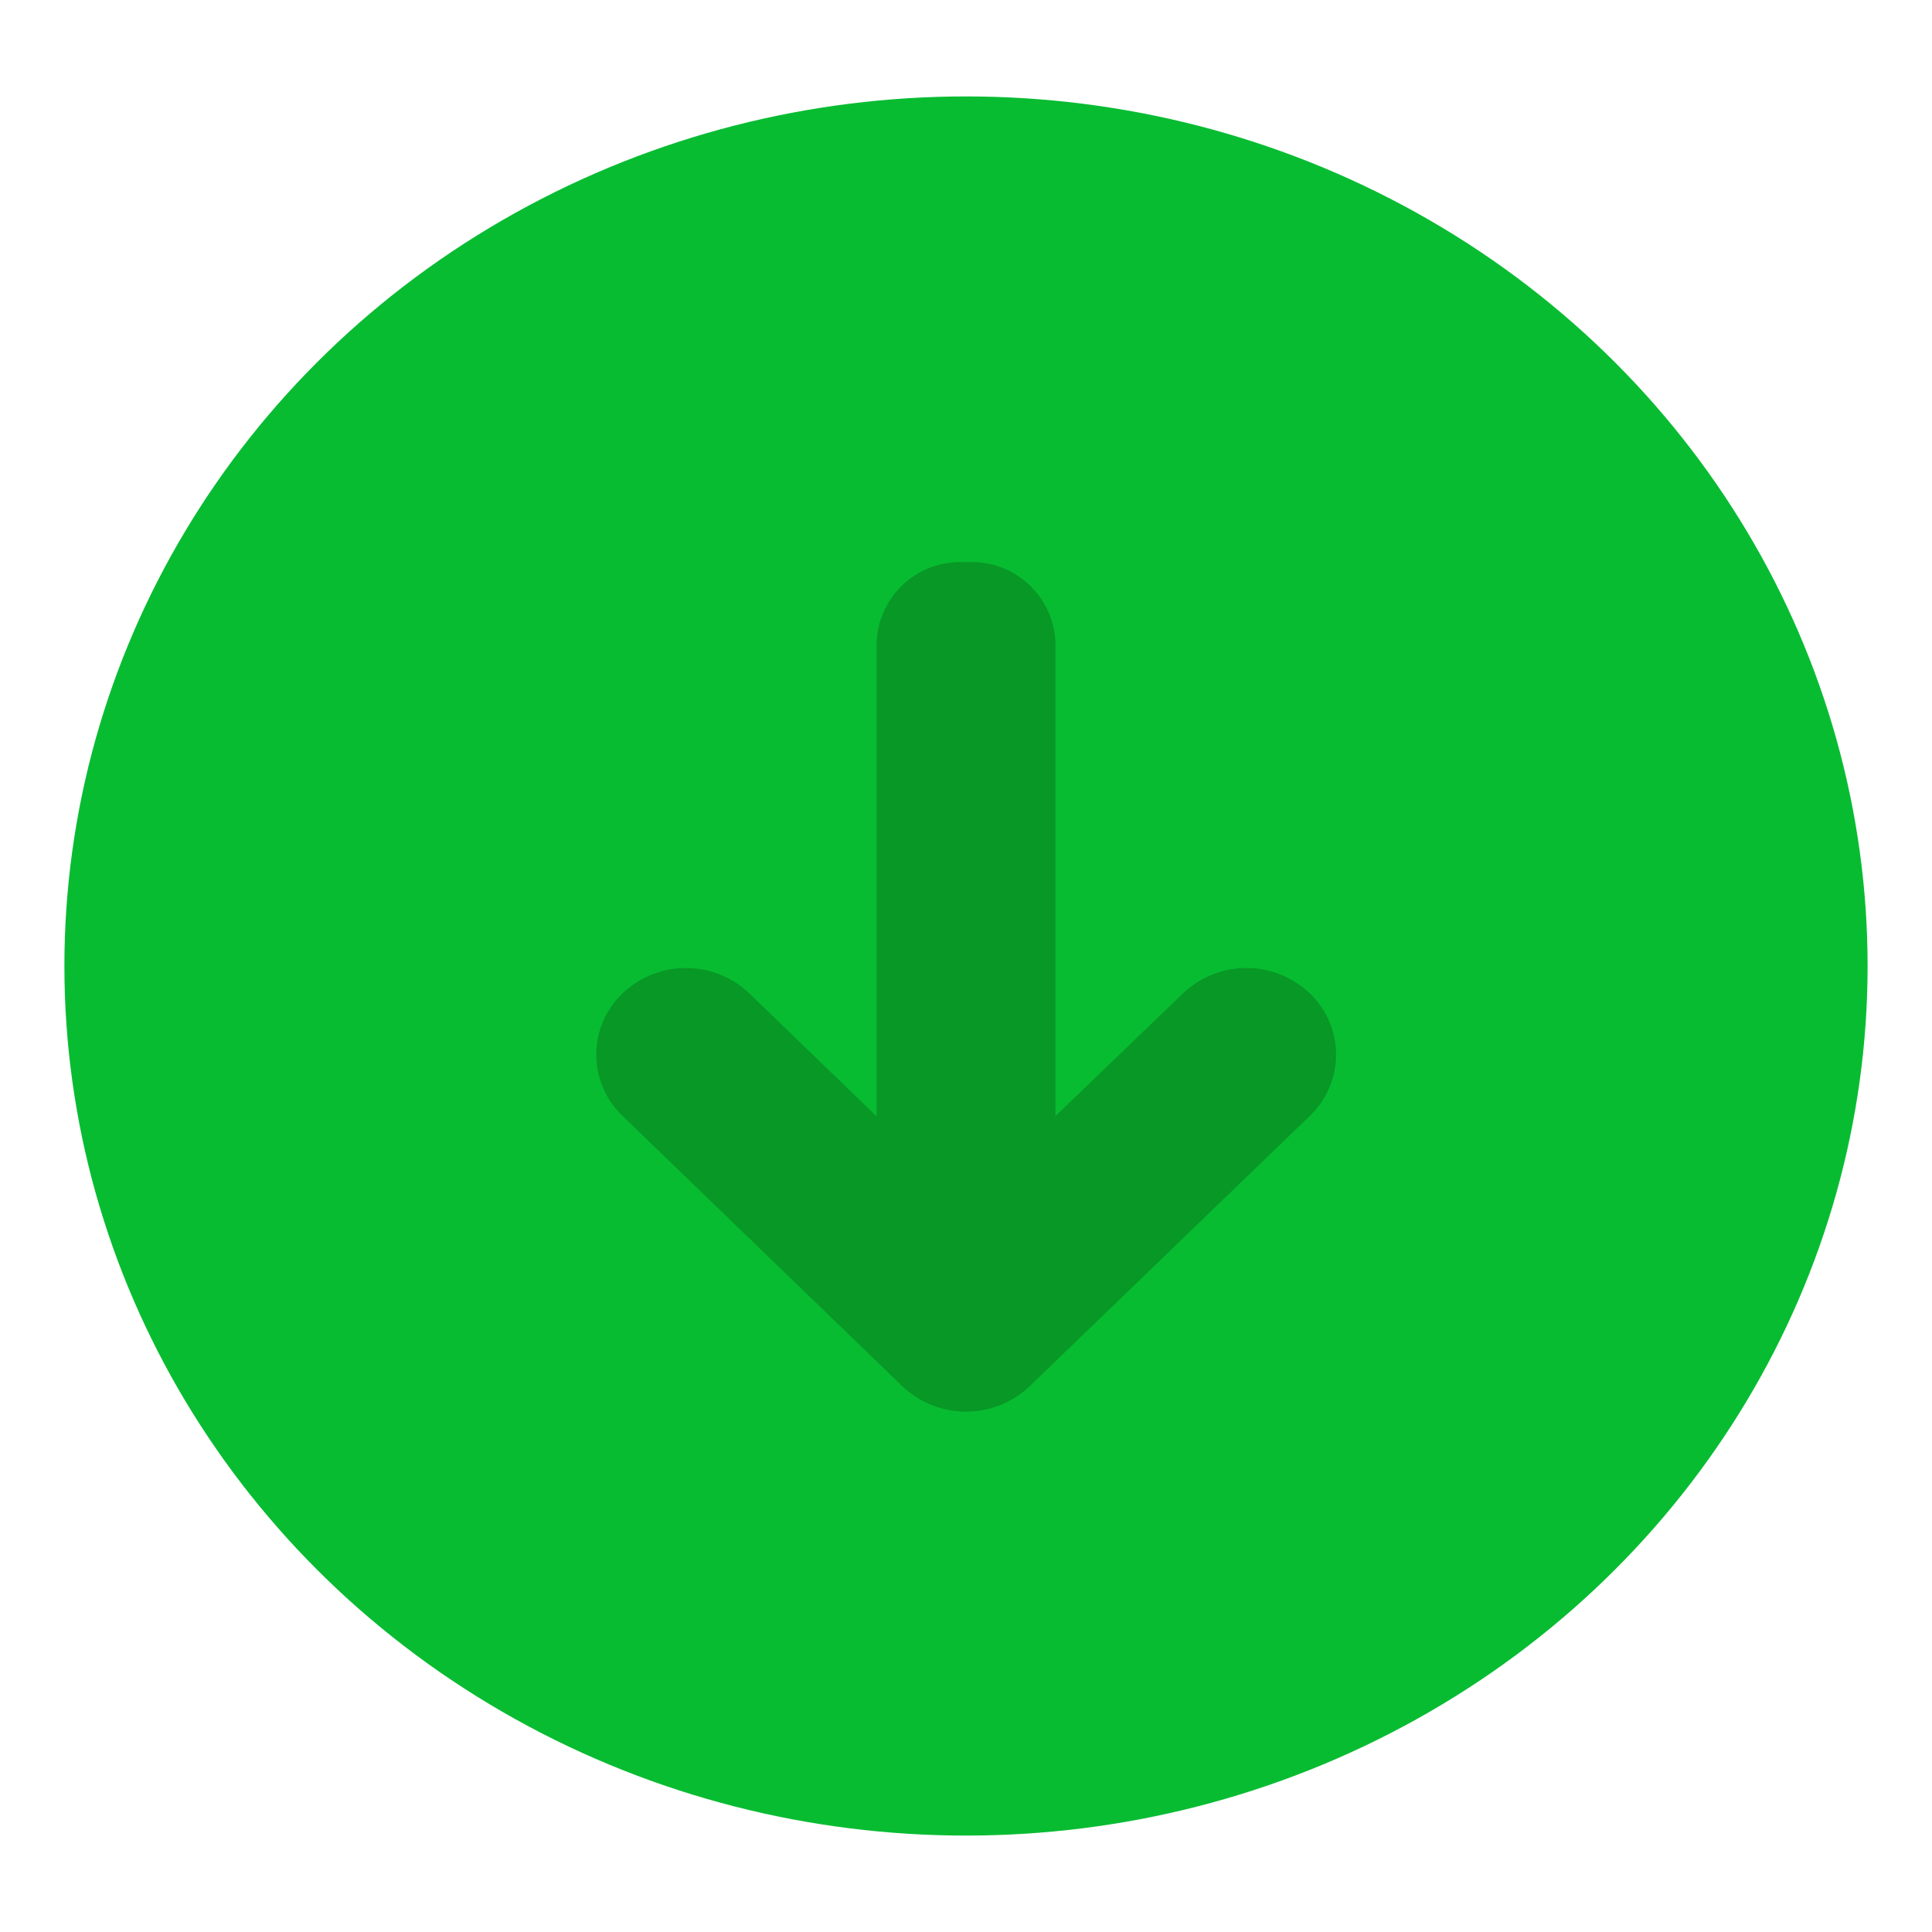
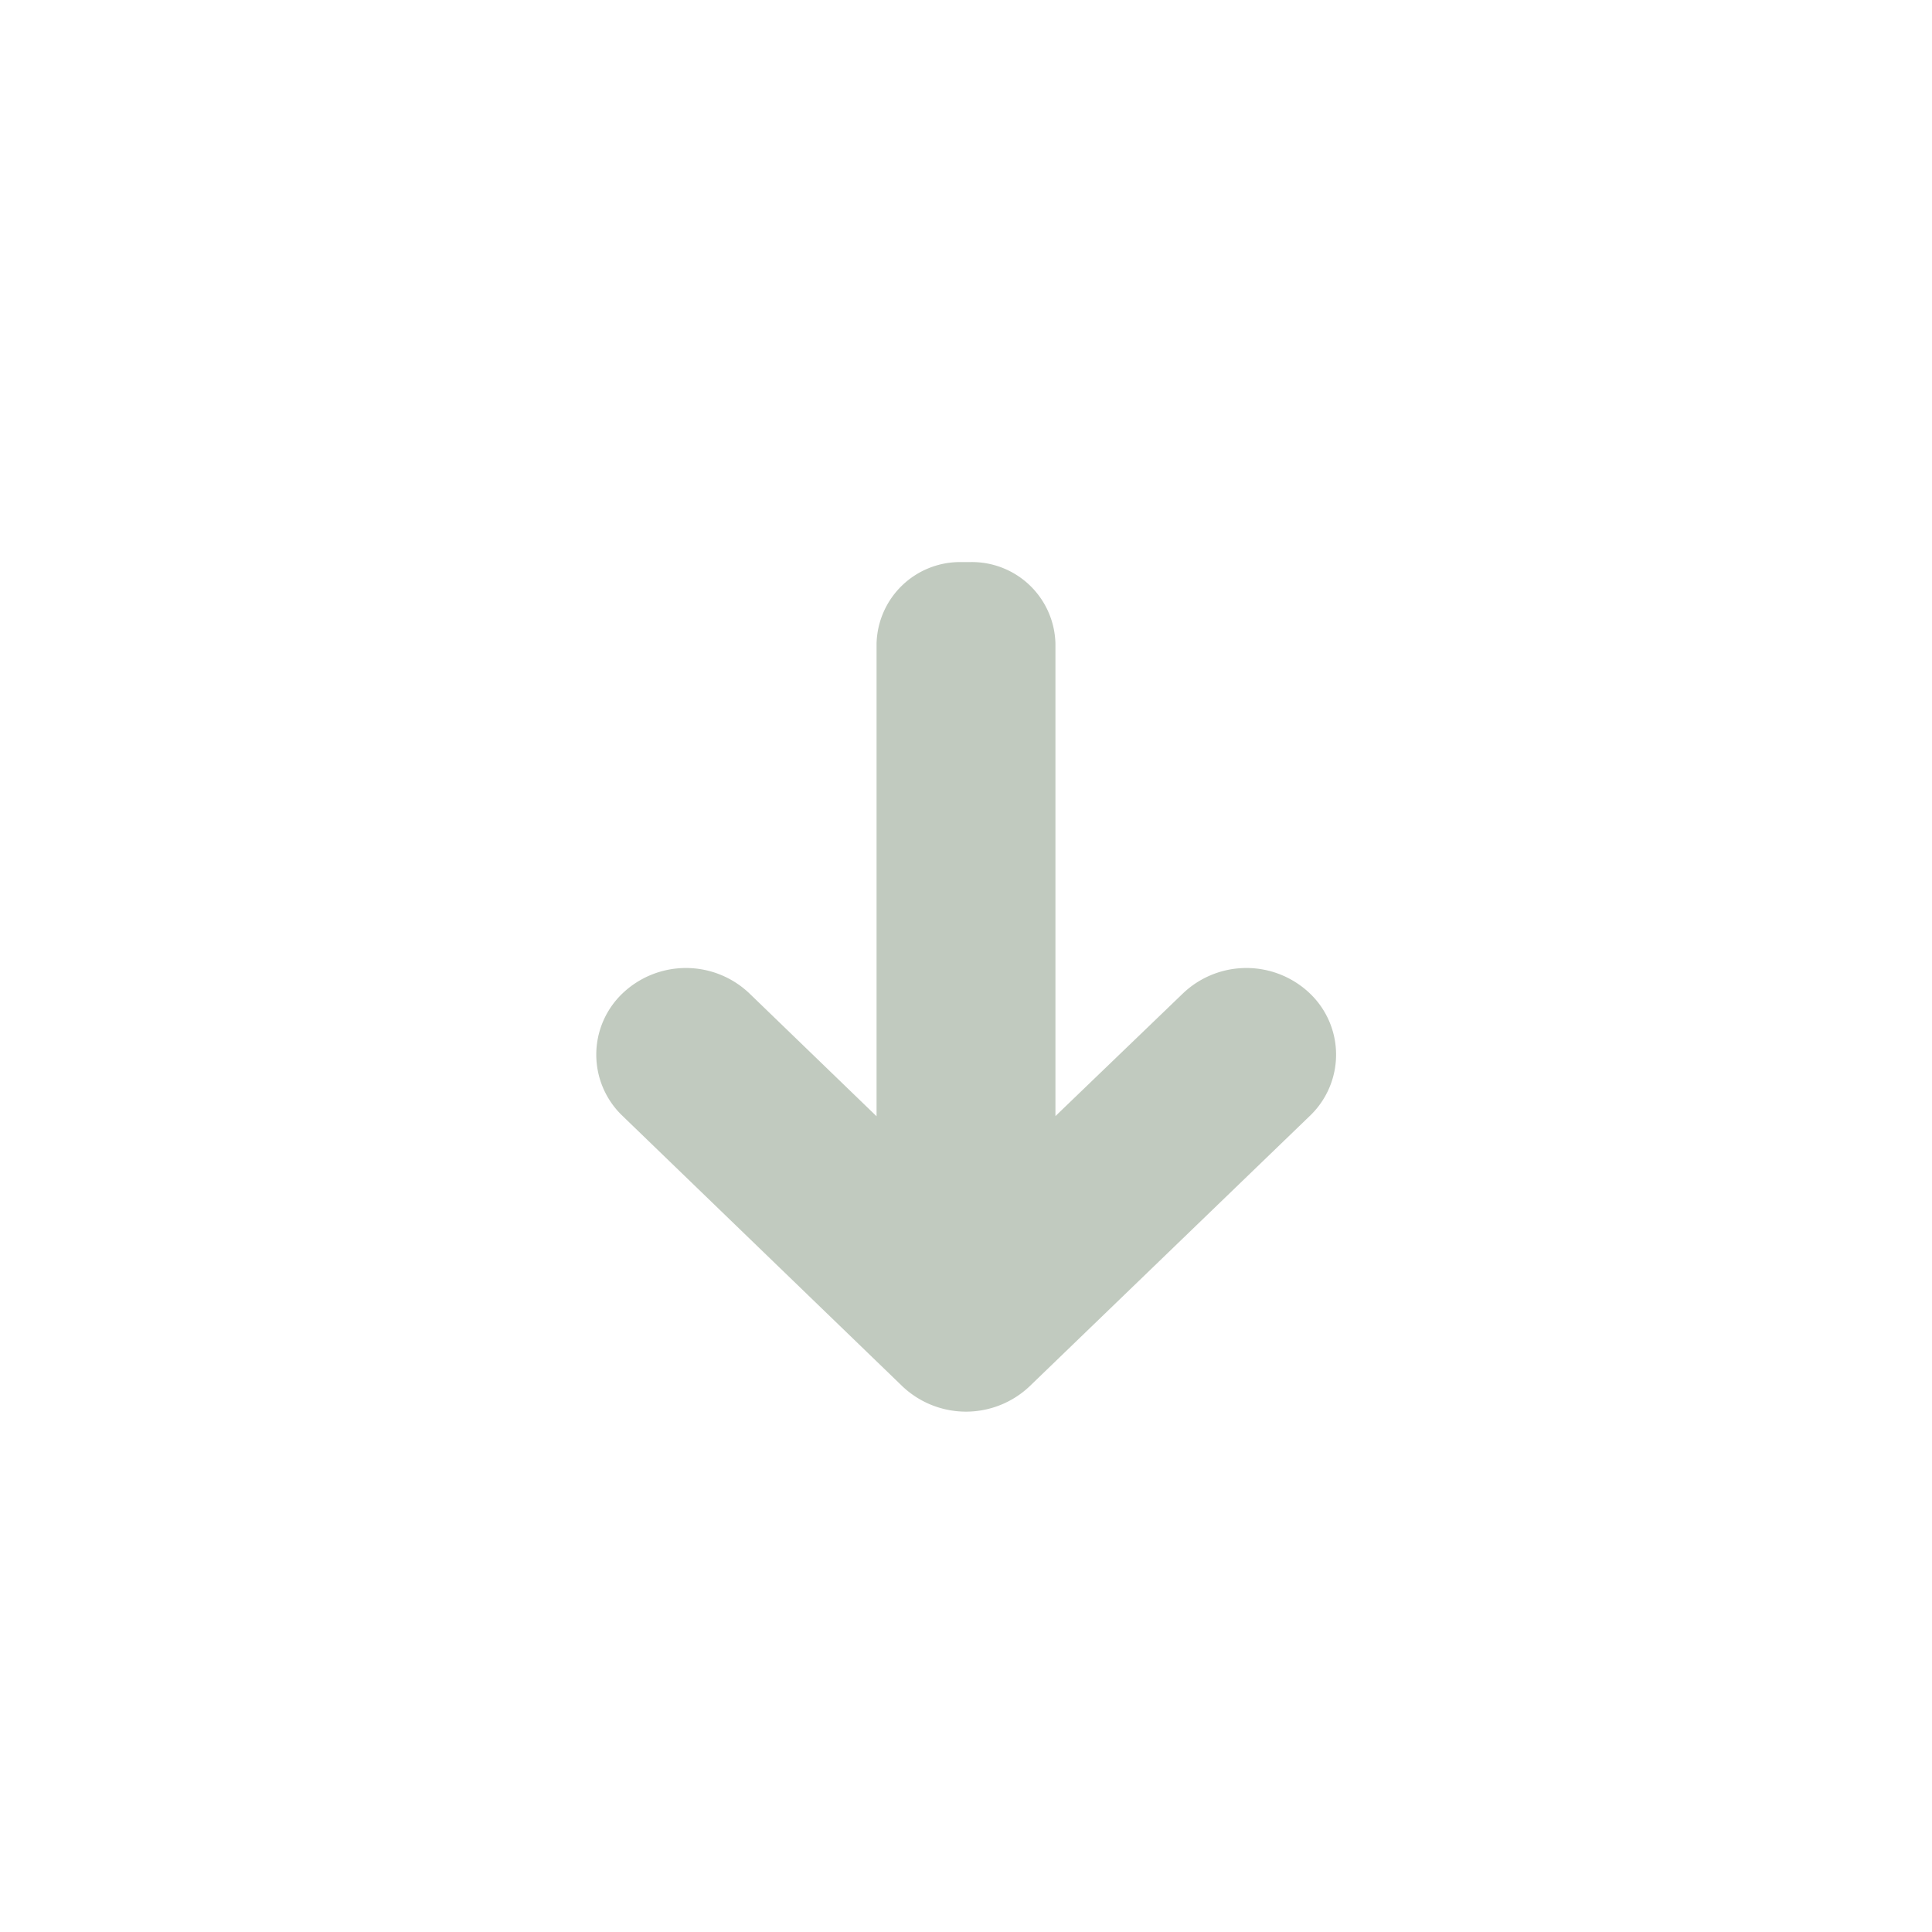
<svg xmlns="http://www.w3.org/2000/svg" viewBox="0 0 108 108">
  <defs>
    <style>.cls-1{fill:#08bc32;}.cls-2{fill:#082d01;opacity:0.25;}</style>
  </defs>
  <title>Artboard 14</title>
-   <ellipse class="cls-1" cx="54" cy="54" rx="50.4" ry="48.61" />
  <path class="cls-2" d="M73.22 55.53a5.14 5.14 0 0 0-7.09 0l-7.13 6.86v-26.39a4.67 4.67 0 0 0-4.75-4.58h-.54a4.67 4.67 0 0 0-4.71 4.58v26.4l-7.11-6.87a5.14 5.14 0 0 0-7.09 0 4.73 4.73 0 0 0 0 6.85l15.65 15.12a5.17 5.17 0 0 0 7.1 0l15.67-15.12a4.73 4.73 0 0 0 0-6.85z" />
</svg>